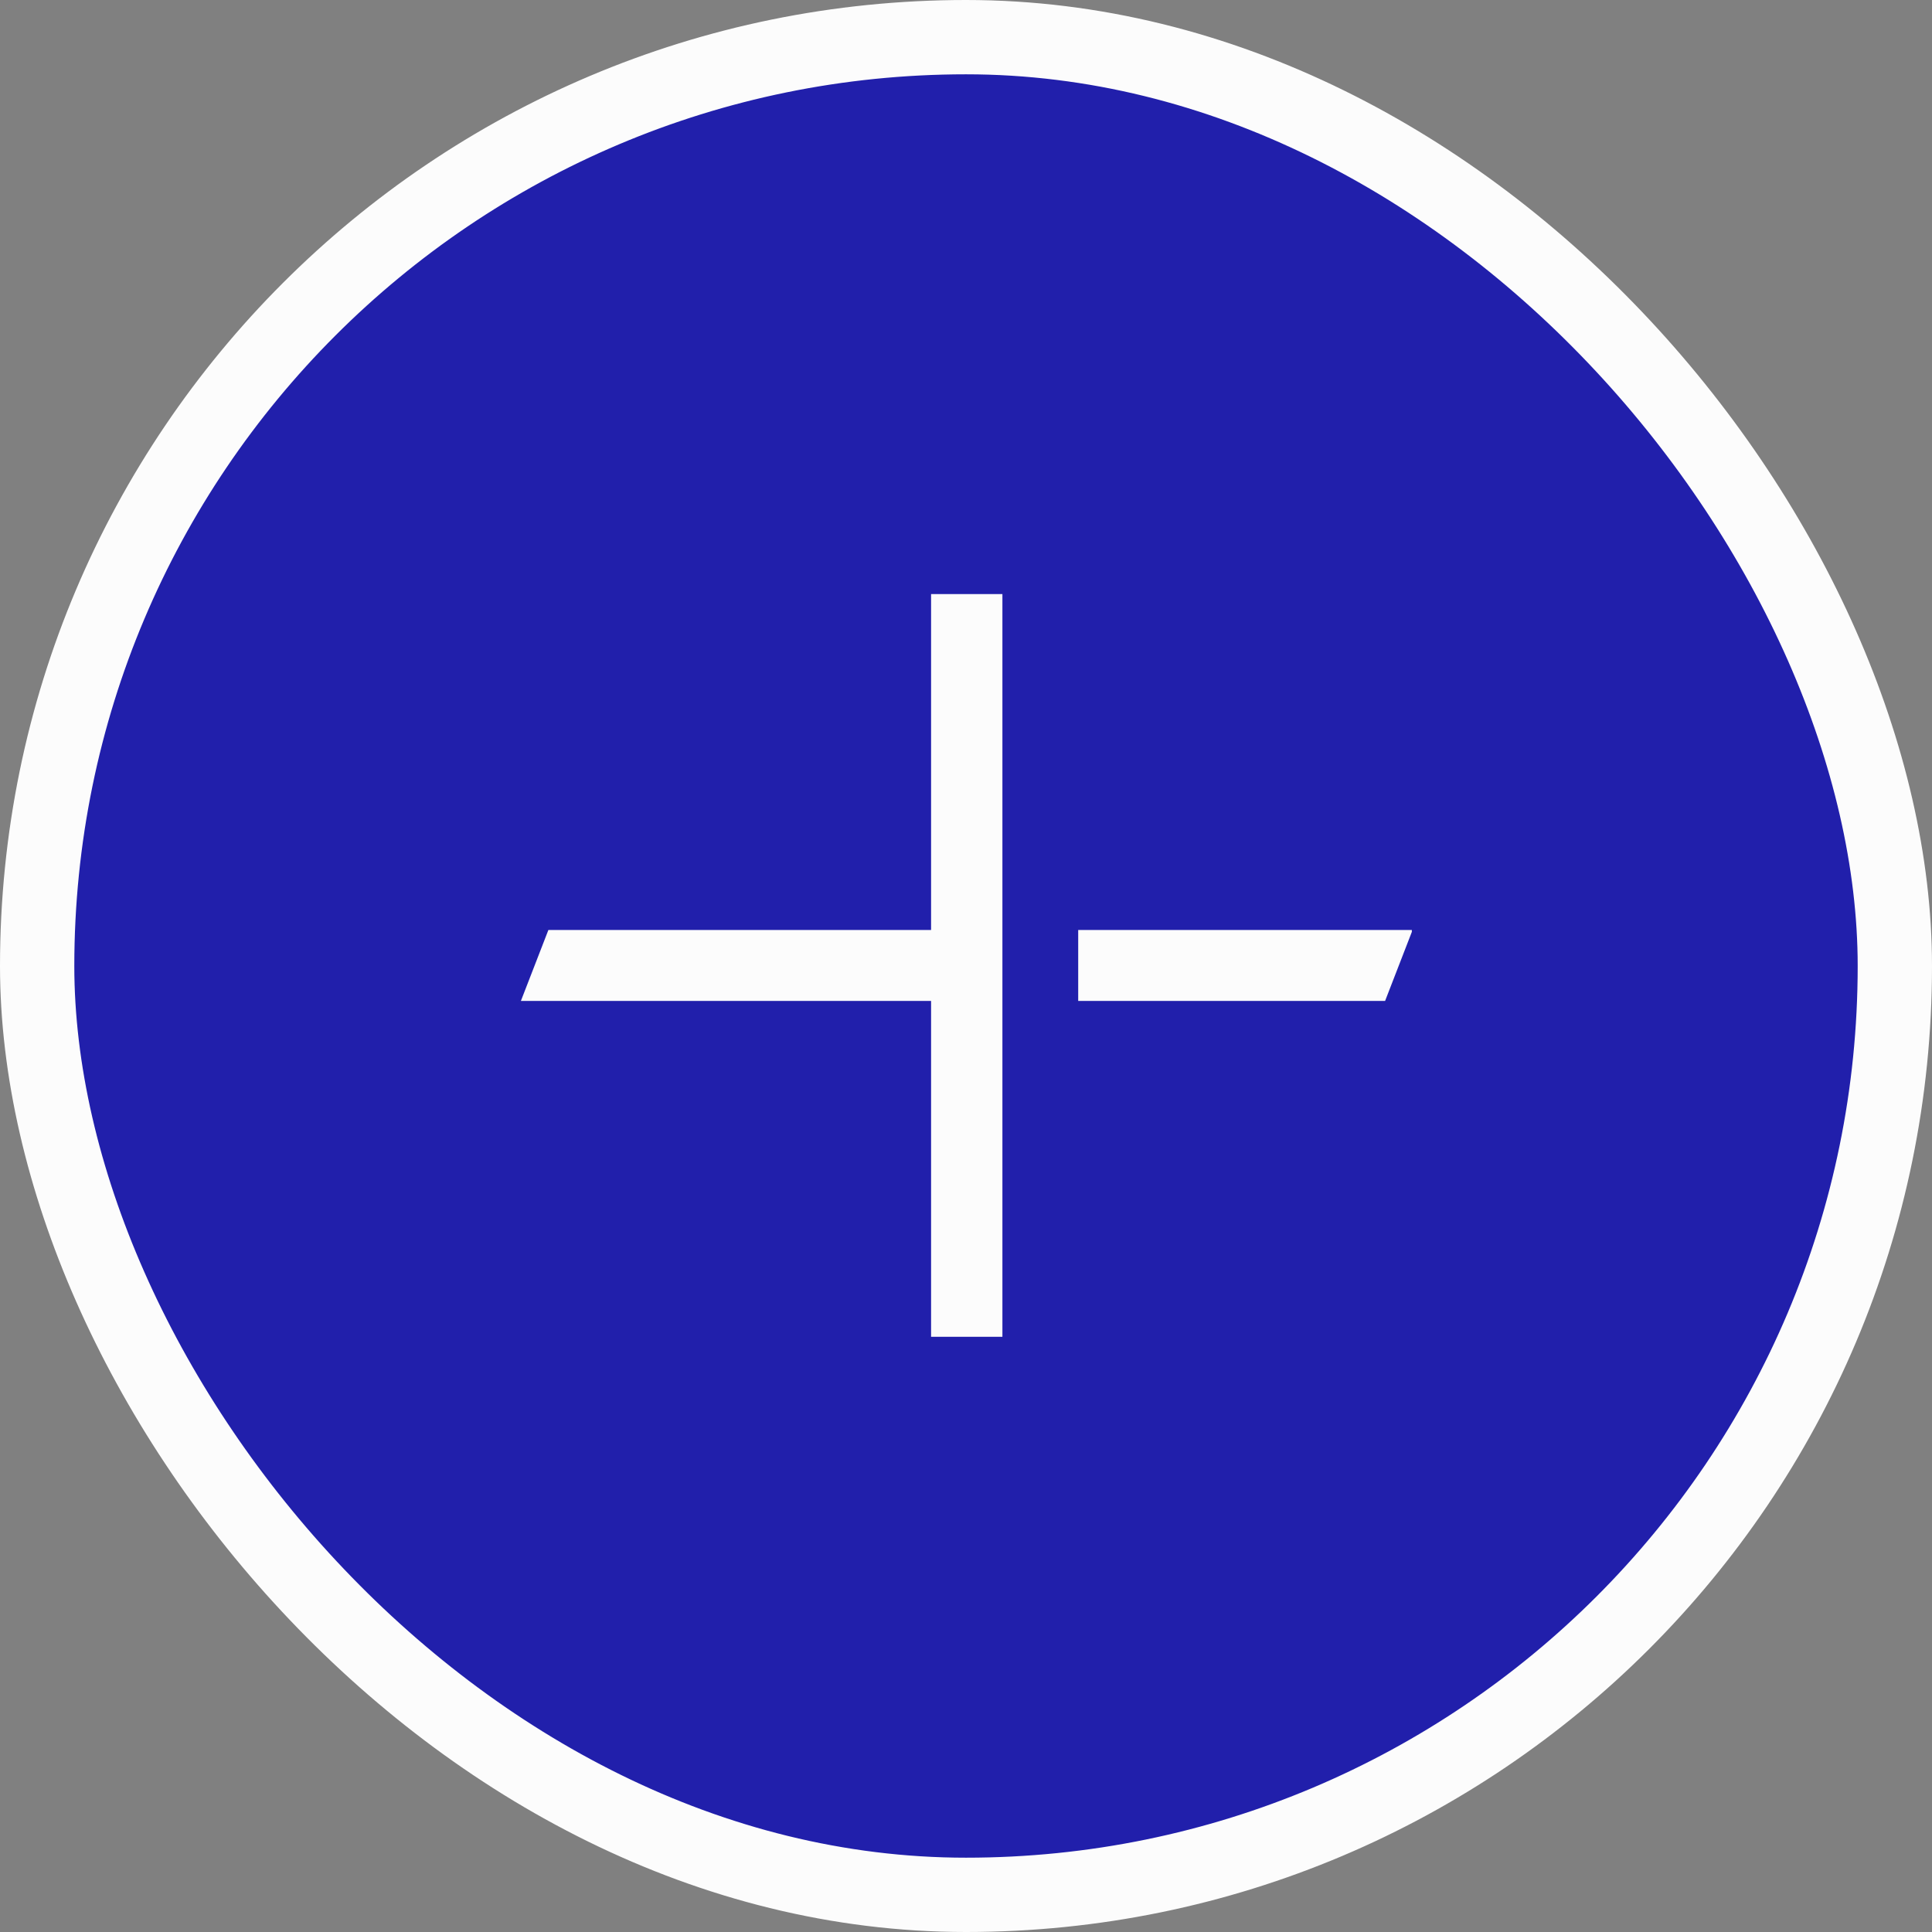
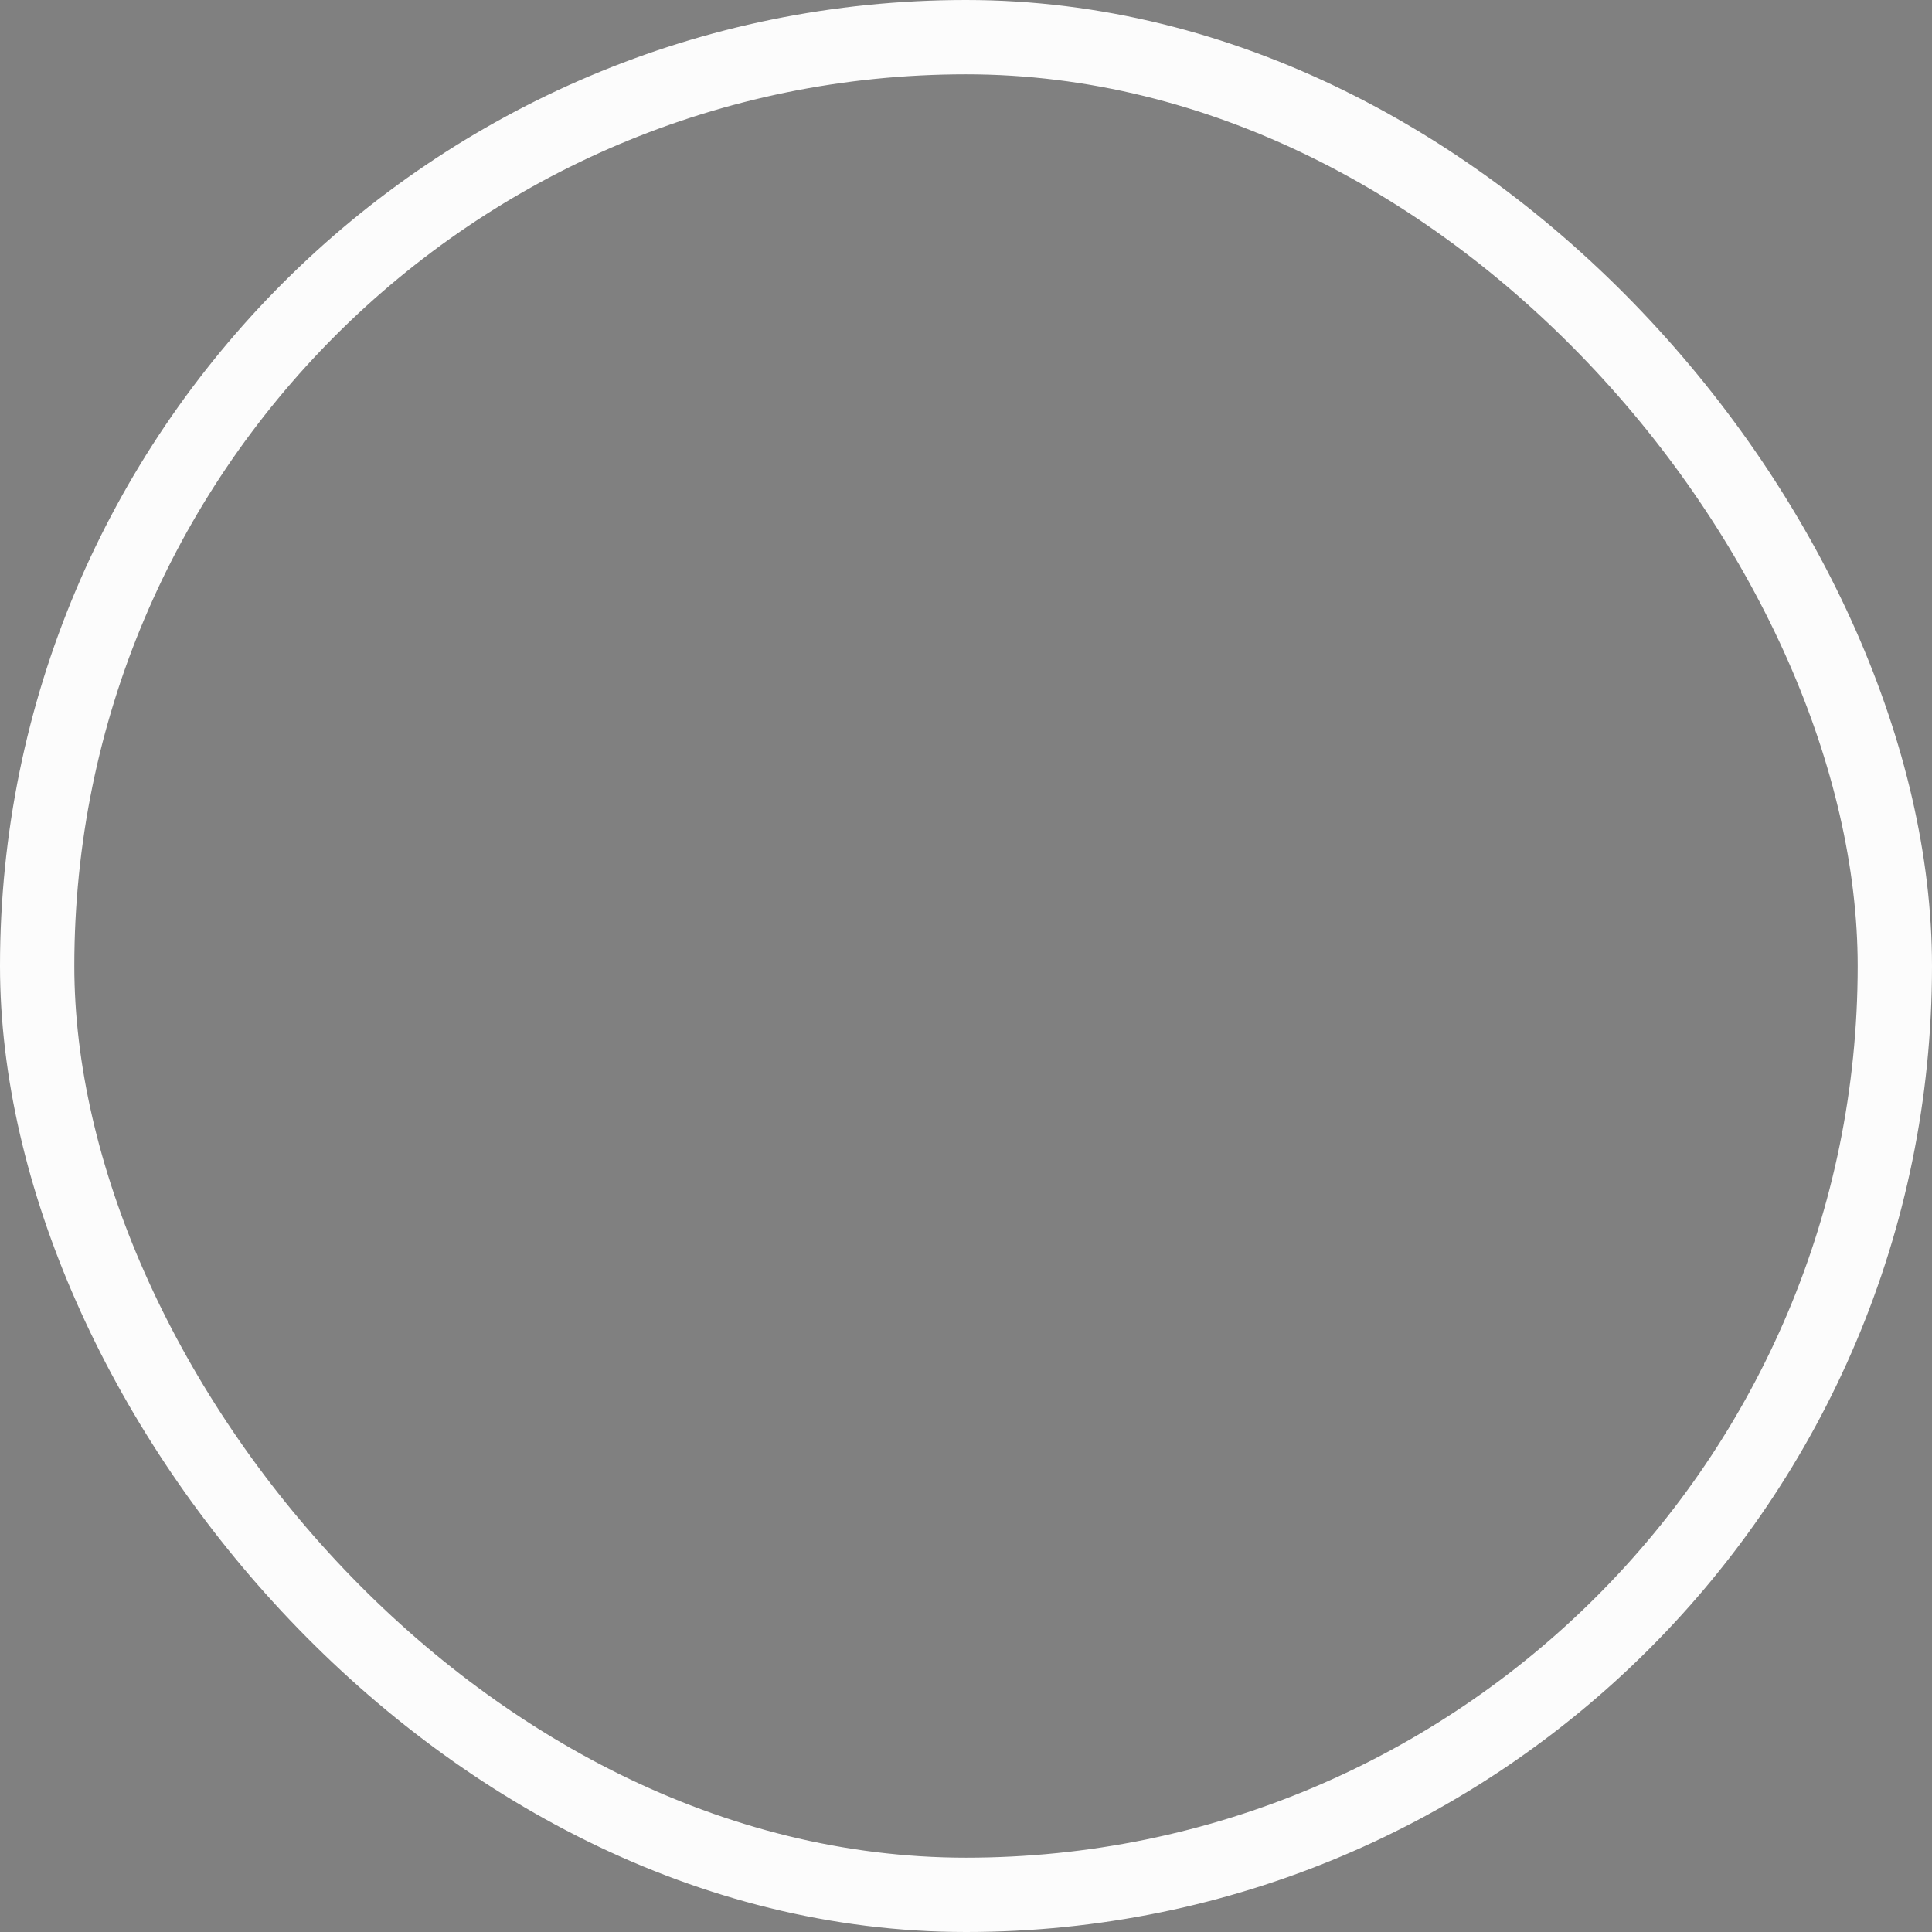
<svg xmlns="http://www.w3.org/2000/svg" width="52" height="52" viewBox="0 0 52 52" fill="none">
  <rect x="0" y="0" width="52" height="52" fill="#808080" stroke="none" />
-   <rect x="1" y="1" width="50" height="50" rx="25" fill="#211FAB" />
  <rect x="1" y="1" width="50" height="50" rx="25" stroke="#FCFCFC" stroke-width="2" />
  <g clip-path="url(#clip0_1247_829)">
    <path d="M25.06 25.03H14.76L14.02 26.94H25.06V35.98H26.98V15.99H25.06V25.03Z" fill="#FCFCFC" />
-     <path d="M29.02 25.03V26.94H37.28L38.02 25.03H29.02Z" fill="#FCFCFC" />
+     <path d="M29.02 25.03V26.94H37.28L38.02 25.03Z" fill="#FCFCFC" />
  </g>
  <defs>
    <clipPath id="clip0_1247_829">
-       <rect width="24" height="24" fill="white" transform="translate(14 14)" />
-     </clipPath>
+       </clipPath>
  </defs>
</svg>